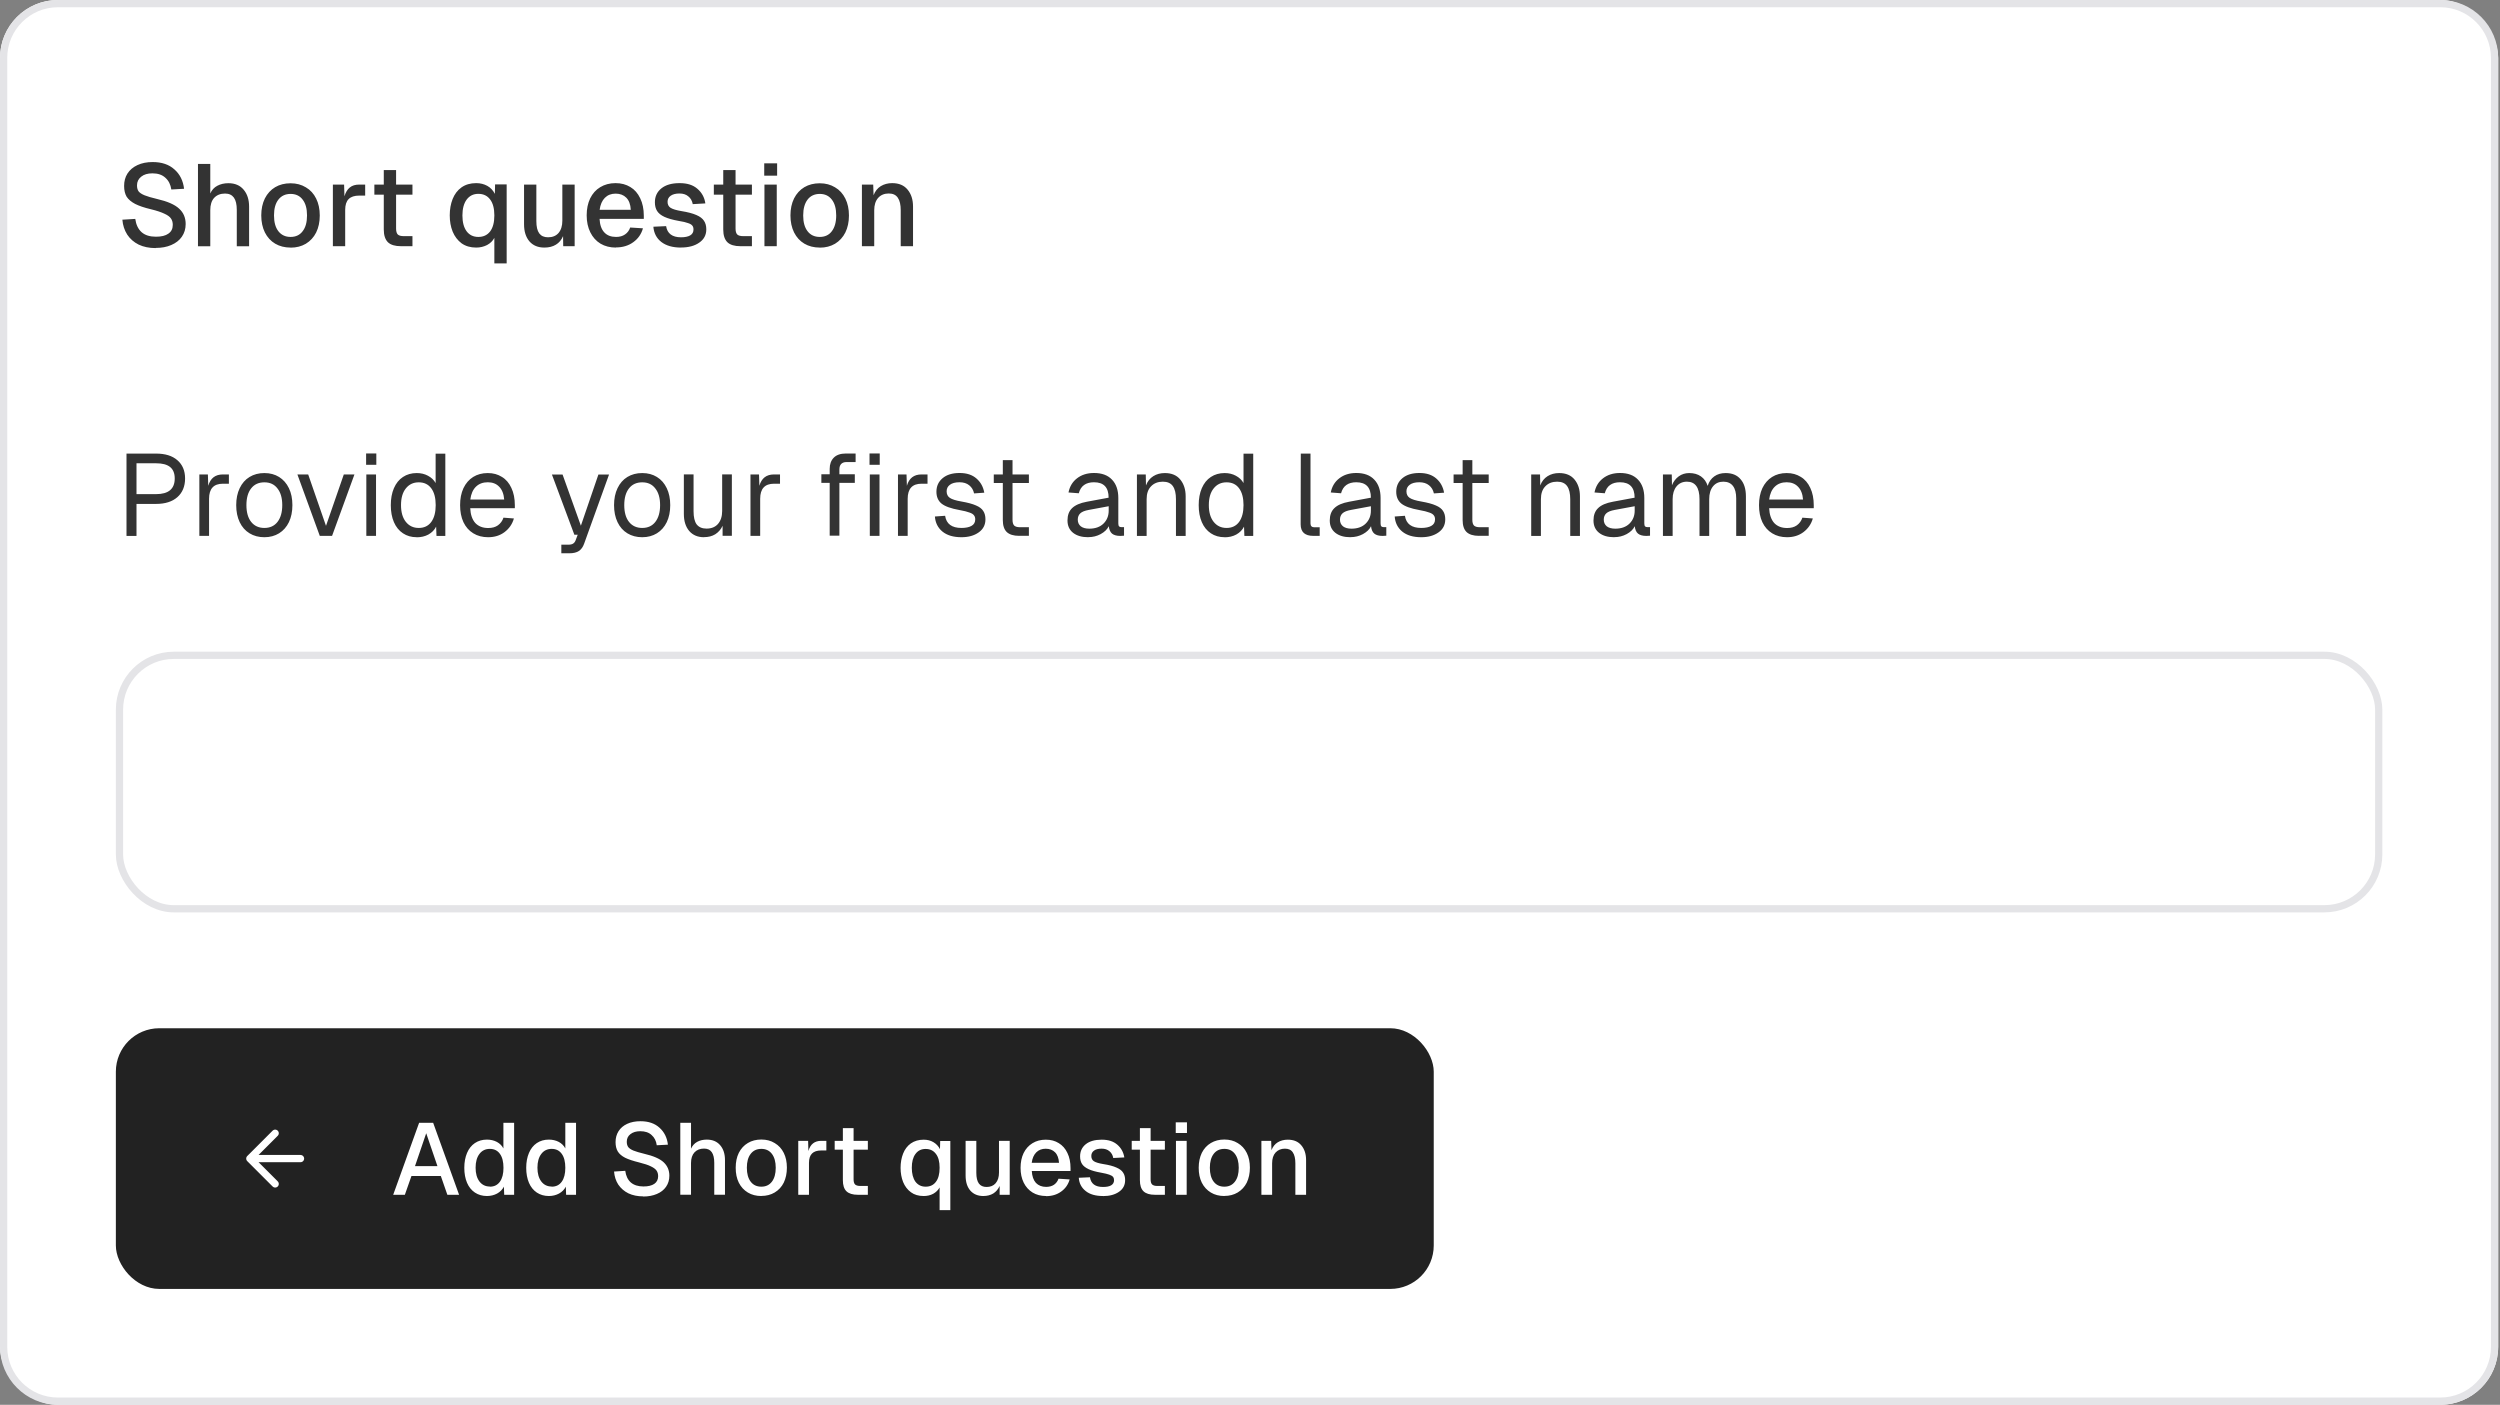
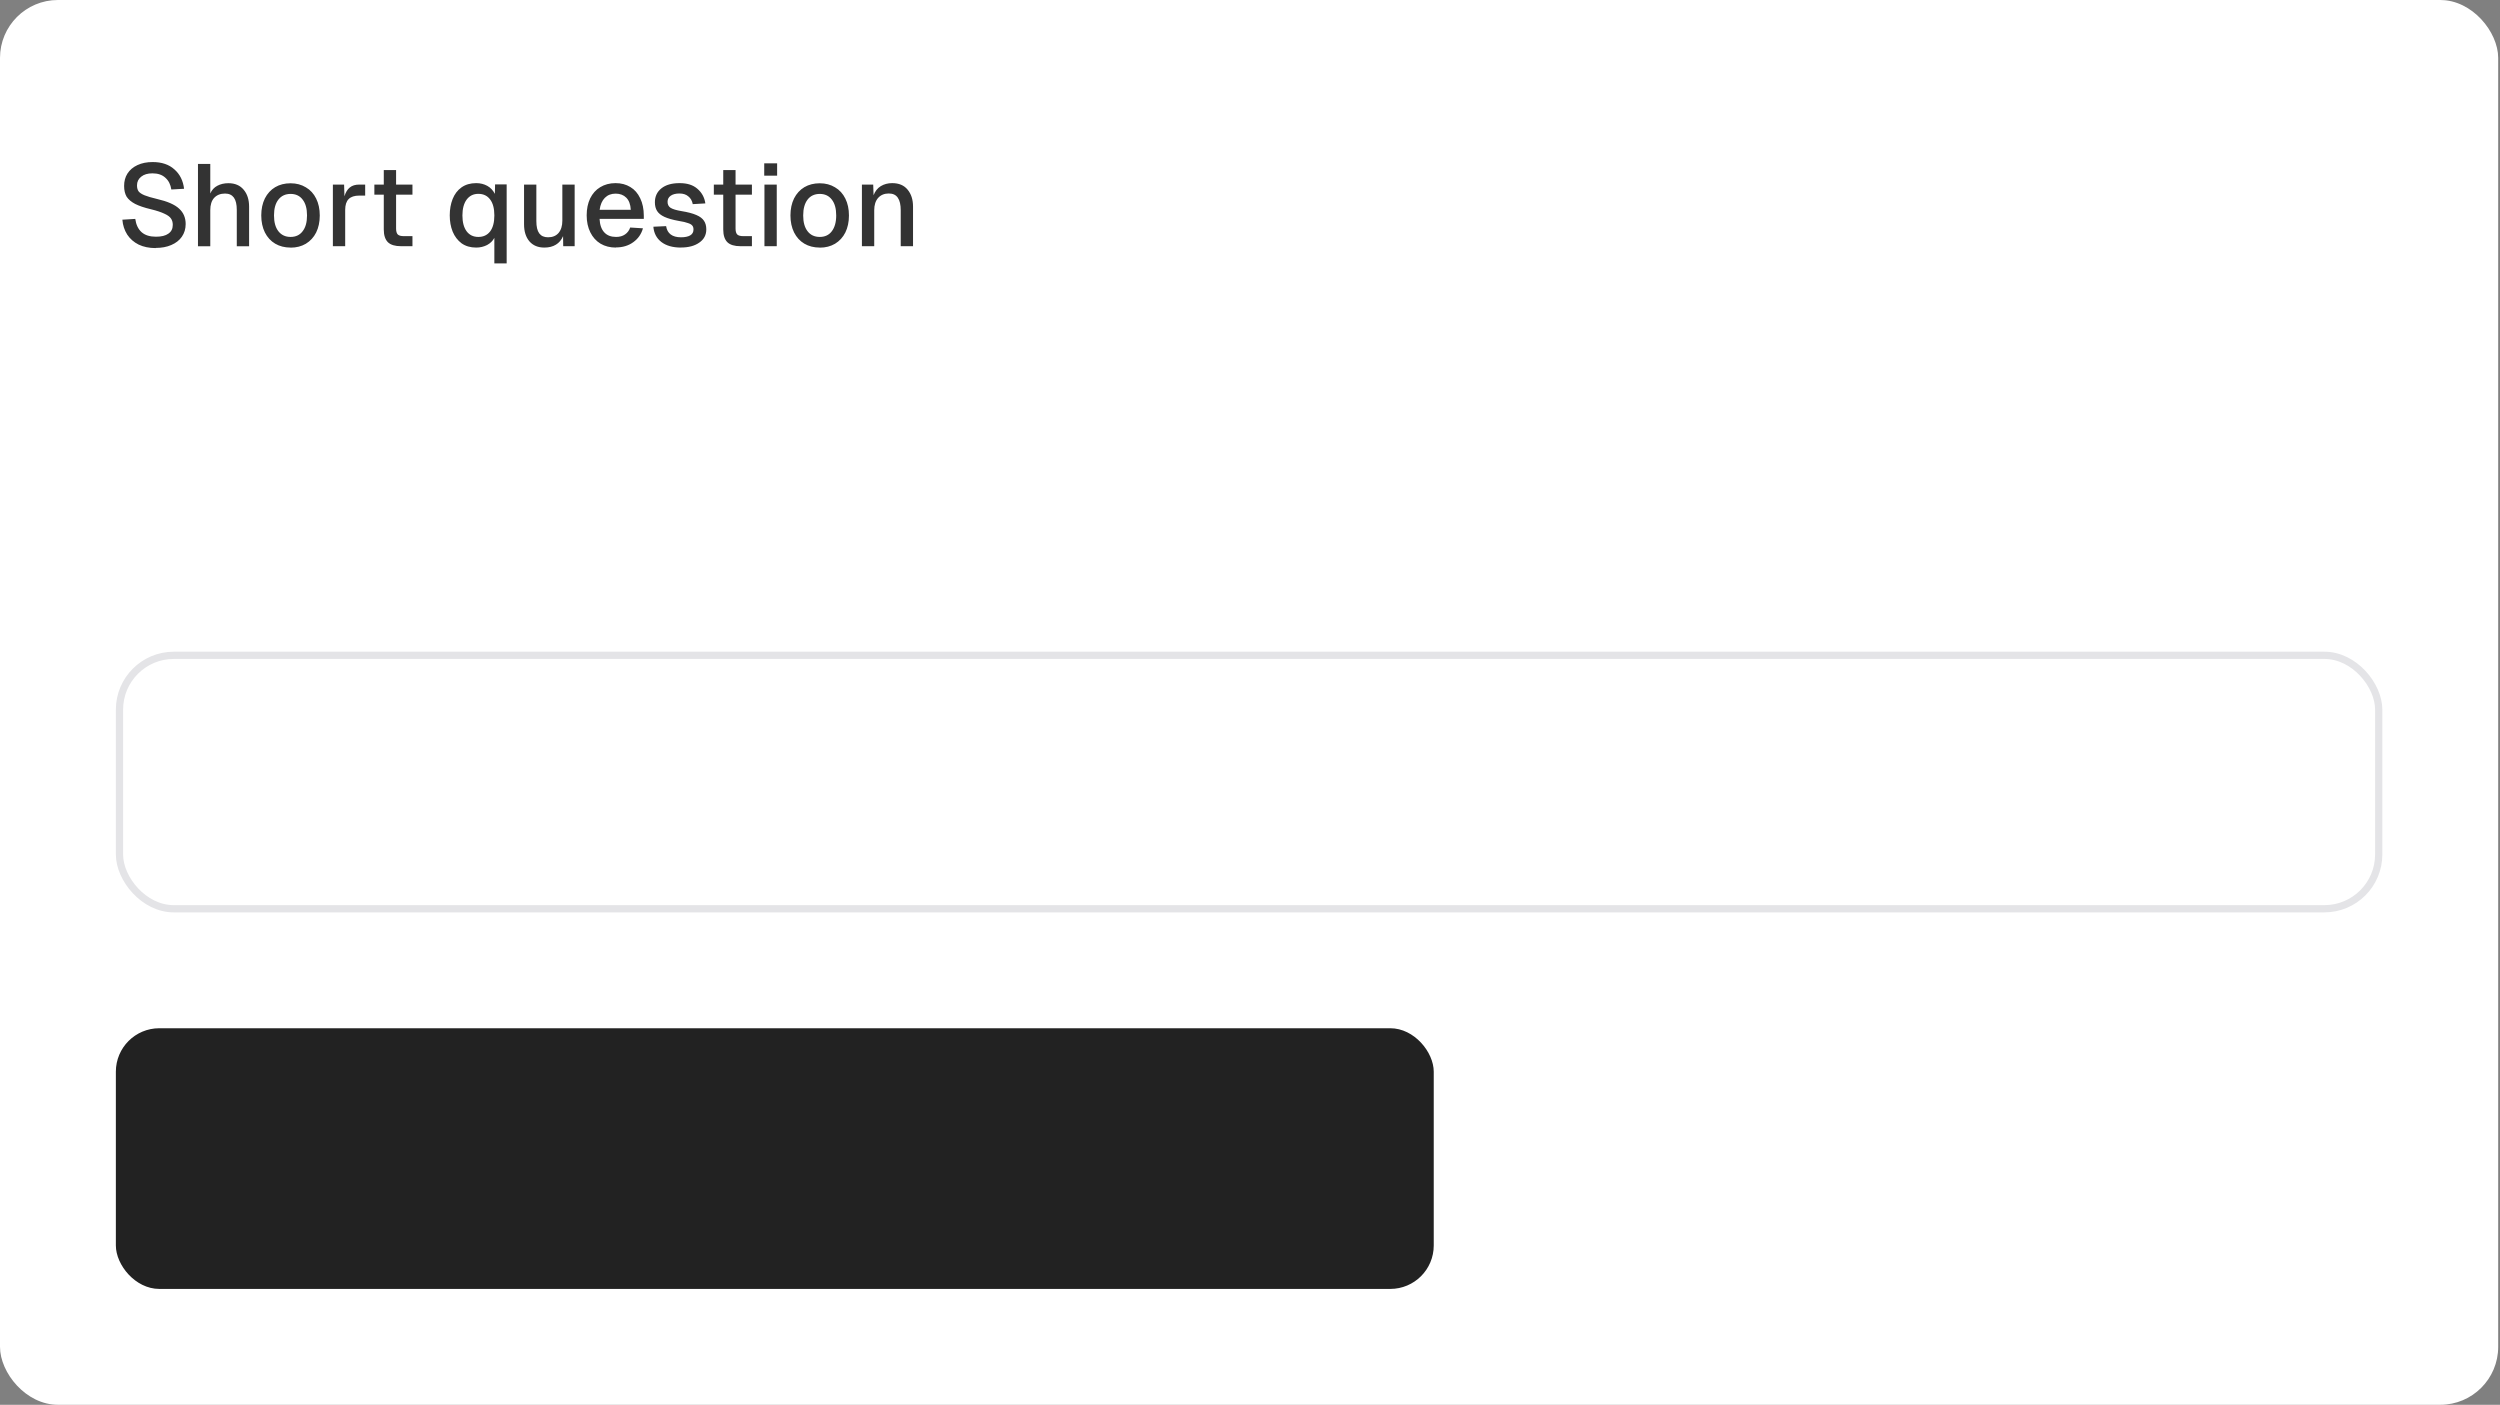
<svg xmlns="http://www.w3.org/2000/svg" id="Layer_1" version="1.1" viewBox="0 0 345.25 194">
  <rect x="0" y="0" width="345.25" height="194" fill="#808080" stroke="none" />
  <defs>
    <style>
      .st0, .st1, .st2 {
        fill: none;
      }

      .st1 {
        stroke: #e4e4e7;
      }

      .st3 {
        fill: #fff;
      }

      .st2 {
        stroke: #fff;
        stroke-linecap: round;
        stroke-linejoin: round;
      }

      .st4 {
        fill: #333;
      }

      .st5 {
        clip-path: url(#clippath);
      }

      .st6 {
        fill: #222;
      }
    </style>
    <clipPath id="clippath">
      <rect class="st0" width="345" height="194" rx="8" ry="8" />
    </clipPath>
  </defs>
  <g class="st5">
    <g>
      <path class="st3" d="M0,8C0,3.58,3.58,0,8,0h329c4.42,0,8,3.58,8,8v178c0,4.42-3.58,8-8,8H8c-4.42,0-8-3.58-8-8V8Z" />
      <path class="st4" d="M21.5,34.26c-.9,0-1.68-.16-2.35-.48-.66-.33-1.19-.79-1.58-1.38-.38-.6-.61-1.29-.67-2.06l1.78-.11c.11.8.4,1.41.88,1.84.48.42,1.14.62,1.98.62.75,0,1.32-.14,1.71-.42.41-.28.61-.68.61-1.22,0-.34-.08-.63-.24-.86-.16-.25-.46-.47-.9-.67-.43-.21-1.05-.42-1.87-.62-.93-.22-1.66-.47-2.19-.74-.53-.28-.92-.61-1.17-.99-.23-.39-.35-.89-.35-1.49,0-.65.15-1.22.46-1.71.32-.5.78-.89,1.38-1.17s1.3-.42,2.1-.42c1.26,0,2.26.34,3.01,1.02.76.67,1.2,1.56,1.33,2.67l-1.76.1c-.1-.68-.37-1.22-.82-1.62-.44-.41-1.03-.61-1.79-.61-.65,0-1.17.15-1.55.46-.38.3-.58.7-.58,1.2,0,.34.07.62.22.83.16.2.43.38.82.54.39.16.97.33,1.73.51,1.43.33,2.44.77,3.04,1.33.61.55.91,1.26.91,2.13,0,.67-.18,1.26-.53,1.76-.34.49-.83.87-1.46,1.14-.62.27-1.33.4-2.14.4ZM27.34,22.64h1.7v4.08c.21-.48.54-.84.98-1.07.44-.23.94-.35,1.52-.35.91,0,1.61.3,2.11.9.5.59.75,1.37.75,2.34v5.47h-1.7v-5.02c0-.76-.13-1.32-.4-1.7-.27-.37-.67-.56-1.22-.56-.63,0-1.13.2-1.5.59-.36.39-.54.96-.54,1.7v4.99h-1.7v-11.36ZM40.13,34.19c-.81,0-1.52-.18-2.13-.54-.61-.36-1.08-.88-1.42-1.55-.33-.67-.5-1.46-.5-2.35s.17-1.68.5-2.35c.34-.67.82-1.19,1.42-1.55.61-.36,1.32-.54,2.13-.54s1.5.19,2.11.56c.62.36,1.09.88,1.42,1.55.33.66.5,1.44.5,2.34s-.17,1.68-.5,2.35c-.33.66-.81,1.18-1.42,1.55-.61.36-1.31.54-2.11.54ZM40.13,32.72c.71,0,1.27-.26,1.66-.78.41-.52.61-1.25.61-2.19s-.2-1.67-.61-2.19c-.39-.52-.95-.78-1.66-.78s-1.27.26-1.68.78-.61,1.25-.61,2.19.2,1.67.61,2.19c.41.52.97.78,1.68.78ZM45.97,25.49h1.55l.05,1.62c.16-.55.41-.96.74-1.22.33-.27.76-.4,1.3-.4h.82v1.52h-.82c-.65,0-1.14.16-1.46.48-.32.32-.48.82-.48,1.49v5.02h-1.7v-8.51ZM55.37,34c-.81,0-1.41-.18-1.79-.54-.38-.37-.58-.96-.58-1.76v-4.82h-1.3v-1.39h1.3v-2h1.7v2h2.26v1.39h-2.26v4.69c0,.38.08.66.24.82.17.15.44.22.8.22h1.22v1.39h-1.58ZM68.27,36.4v-3.55c-.22.42-.56.75-1.01.99-.45.23-.95.35-1.5.35-.8,0-1.47-.2-2.02-.59-.54-.41-.95-.94-1.23-1.62-.27-.67-.4-1.42-.4-2.24s.13-1.58.4-2.26c.27-.67.67-1.21,1.22-1.6.55-.39,1.23-.59,2.03-.59.58,0,1.09.13,1.54.38s.79.62,1.04,1.1l.03-1.3h1.6v10.91h-1.7ZM66.06,32.72c.69,0,1.23-.25,1.62-.75.39-.51.59-1.25.59-2.22s-.2-1.71-.59-2.21c-.38-.51-.92-.77-1.62-.77s-1.22.27-1.62.8c-.38.52-.58,1.25-.58,2.18s.19,1.66.58,2.19c.39.52.93.78,1.62.78ZM75.17,34.19c-.86,0-1.55-.28-2.05-.85-.5-.58-.75-1.37-.75-2.38v-5.47h1.7v5.04c0,.77.13,1.33.4,1.7.27.36.67.54,1.22.54.62,0,1.1-.2,1.44-.59.35-.41.53-.97.53-1.7v-4.99h1.7v8.51h-1.58l-.02-1.39c-.22.52-.55.92-.99,1.18-.44.27-.97.4-1.58.4ZM85.06,34.19c-.81,0-1.52-.18-2.13-.54-.61-.37-1.08-.9-1.41-1.57-.33-.67-.5-1.45-.5-2.34s.16-1.66.48-2.34c.33-.67.79-1.19,1.39-1.55.61-.37,1.31-.56,2.11-.56s1.46.18,2.05.54c.59.35,1.04.87,1.36,1.55.33.67.5,1.48.5,2.42v.43h-6.11c.04.82.26,1.45.66,1.87.39.42.93.62,1.62.62.49,0,.9-.11,1.23-.34.34-.23.58-.55.72-.96l1.76.11c-.22.8-.67,1.44-1.34,1.92-.66.48-1.46.72-2.38.72ZM87.11,28.96c-.04-.74-.25-1.29-.62-1.66-.37-.37-.86-.56-1.47-.56s-1.1.19-1.49.58c-.38.38-.62.93-.72,1.65h4.3ZM94.06,34.19c-1.16,0-2.07-.26-2.74-.78-.66-.52-1.02-1.22-1.09-2.1l1.76-.08c.16,1.02.85,1.54,2.06,1.54.54,0,.97-.09,1.26-.26.31-.18.46-.45.46-.82,0-.22-.05-.4-.16-.53-.11-.14-.3-.26-.59-.35-.29-.11-.71-.21-1.28-.3-.84-.15-1.5-.34-1.98-.56-.48-.22-.82-.5-1.02-.82-.2-.32-.3-.72-.3-1.2,0-.8.3-1.44.9-1.92.6-.48,1.43-.72,2.51-.72s1.86.26,2.46.78c.61.52.98,1.19,1.1,2.02l-1.74.1c-.09-.46-.29-.82-.61-1.07-.31-.27-.72-.4-1.23-.4s-.94.11-1.22.32c-.28.2-.42.48-.42.83,0,.37.14.65.42.83.29.18.78.33,1.49.45.87.14,1.56.32,2.06.54.5.21.85.48,1.06.8.21.31.32.7.32,1.18,0,.78-.32,1.39-.98,1.84-.64.45-1.48.67-2.51.67ZM102.25,34c-.81,0-1.41-.18-1.79-.54-.38-.37-.58-.96-.58-1.76v-4.82h-1.3v-1.39h1.3v-2h1.7v2h2.26v1.39h-2.26v4.69c0,.38.08.66.24.82.17.15.44.22.8.22h1.22v1.39h-1.58ZM105.57,25.49h1.7v8.51h-1.7v-8.51ZM105.54,22.56h1.78v1.7h-1.78v-1.7ZM113.21,34.19c-.81,0-1.52-.18-2.13-.54-.61-.36-1.08-.88-1.42-1.55-.33-.67-.5-1.46-.5-2.35s.17-1.68.5-2.35c.34-.67.82-1.19,1.42-1.55.61-.36,1.32-.54,2.13-.54s1.5.19,2.11.56c.62.36,1.09.88,1.42,1.55.33.66.5,1.44.5,2.34s-.17,1.68-.5,2.35c-.33.66-.81,1.18-1.42,1.55-.61.36-1.31.54-2.11.54ZM113.21,32.72c.71,0,1.27-.26,1.66-.78.4-.52.61-1.25.61-2.19s-.2-1.67-.61-2.19c-.4-.52-.95-.78-1.66-.78s-1.28.26-1.68.78-.61,1.25-.61,2.19.2,1.67.61,2.19c.4.52.96.78,1.68.78ZM119.04,25.49h1.55l.05,1.47c.21-.55.54-.97.99-1.25.46-.28.99-.42,1.58-.42.93,0,1.64.3,2.13.9.5.6.75,1.38.75,2.34v5.47h-1.7v-4.96c0-.77-.13-1.34-.4-1.73-.26-.39-.67-.59-1.25-.59-.61,0-1.1.2-1.47.61-.36.41-.54.98-.54,1.71v4.96h-1.7v-8.51Z" />
-       <path class="st4" d="M17.47,62.64h4.08c1.26,0,2.24.3,2.94.91.71.61,1.07,1.45,1.07,2.53s-.36,1.96-1.07,2.58c-.7.62-1.69.93-2.94.93h-2.7v4.42h-1.38v-11.36ZM21.55,68.24c1.72,0,2.58-.72,2.58-2.16s-.86-2.1-2.58-2.1h-2.7v4.26h2.7ZM27.53,65.52h1.18l.05,1.57c.3-1.05.97-1.57,2.02-1.57h.83v1.28h-.82c-1.28,0-1.92.69-1.92,2.08v5.12h-1.34v-8.48ZM36.51,74.19c-.78,0-1.46-.18-2.05-.54-.59-.36-1.04-.87-1.36-1.54-.32-.67-.48-1.46-.48-2.35s.16-1.67.48-2.34c.32-.67.77-1.19,1.36-1.55s1.27-.54,2.05-.54,1.45.18,2.03.54,1.04.88,1.36,1.55c.32.66.48,1.44.48,2.34s-.16,1.68-.48,2.35c-.32.66-.77,1.17-1.36,1.54-.59.36-1.26.54-2.03.54ZM36.51,72.91c.78,0,1.38-.28,1.81-.83.44-.57.66-1.34.66-2.32s-.22-1.75-.66-2.3c-.43-.57-1.03-.85-1.81-.85s-1.39.28-1.82.83c-.44.55-.66,1.33-.66,2.32s.22,1.77.66,2.32c.44.55,1.05.83,1.82.83ZM41.09,65.52h1.47l2.46,7.1,2.46-7.1h1.47l-3.09,8.48h-1.7l-3.09-8.48ZM50.59,65.52h1.34v8.48h-1.34v-8.48ZM50.56,62.62h1.41v1.57h-1.41v-1.57ZM57.55,74.19c-.73,0-1.36-.18-1.9-.54-.54-.36-.96-.87-1.25-1.54-.29-.67-.43-1.46-.43-2.35s.14-1.67.43-2.34c.29-.67.7-1.19,1.25-1.55.54-.36,1.18-.54,1.9-.54.58,0,1.09.12,1.55.37.47.25.82.58,1.06,1.01v-4.06h1.34v11.36h-1.22l-.05-1.28c-.23.46-.59.82-1.07,1.09-.48.26-1.02.38-1.62.38ZM57.83,72.91c.75,0,1.32-.28,1.73-.83.41-.57.61-1.34.61-2.32s-.2-1.77-.61-2.32c-.41-.55-.98-.83-1.73-.83s-1.34.28-1.79.85c-.44.55-.66,1.32-.66,2.3s.22,1.74.66,2.3c.45.57,1.05.85,1.79.85ZM67.42,74.19c-.79,0-1.48-.18-2.06-.54-.59-.36-1.04-.87-1.36-1.54-.31-.67-.46-1.46-.46-2.35s.15-1.66.46-2.34c.32-.67.77-1.19,1.34-1.55.58-.36,1.25-.54,2.02-.54s1.39.18,1.95.53c.57.34,1,.85,1.31,1.52.32.67.48,1.47.48,2.4v.4h-6.16c.04.9.28,1.58.7,2.05.44.46,1.03.69,1.78.69.54,0,.99-.12,1.34-.37.36-.26.62-.61.77-1.06l1.44.11c-.22.78-.66,1.41-1.3,1.89-.63.47-1.38.7-2.26.7ZM69.63,68.99c-.06-.79-.3-1.38-.7-1.78-.39-.41-.92-.61-1.57-.61s-1.21.2-1.63.61c-.42.41-.68,1-.78,1.78h4.69ZM77.51,75.22h.98c.29,0,.5-.05.64-.14.15-.09.27-.23.35-.43l.3-.8h-.46l-3.1-8.32h1.47l2.53,7.07,2.42-7.07h1.47l-3.44,9.55c-.16.46-.4.79-.72,1.01-.32.21-.76.32-1.33.32h-1.1v-1.18ZM88.69,74.19c-.78,0-1.46-.18-2.05-.54-.59-.36-1.04-.87-1.36-1.54-.32-.67-.48-1.46-.48-2.35s.16-1.67.48-2.34c.32-.67.77-1.19,1.36-1.55.59-.36,1.27-.54,2.05-.54s1.45.18,2.03.54c.59.36,1.04.88,1.36,1.55.32.66.48,1.44.48,2.34s-.16,1.68-.48,2.35c-.32.66-.77,1.17-1.36,1.54-.59.36-1.26.54-2.03.54ZM88.69,72.91c.78,0,1.38-.28,1.81-.83.44-.57.66-1.34.66-2.32s-.22-1.75-.66-2.3c-.43-.57-1.03-.85-1.81-.85s-1.39.28-1.82.83c-.44.55-.66,1.33-.66,2.32s.22,1.77.66,2.32c.44.55,1.05.83,1.82.83ZM97.22,74.19c-.85,0-1.53-.28-2.03-.85-.5-.58-.75-1.37-.75-2.37v-5.46h1.34v5.09c0,.82.14,1.43.43,1.82.3.38.75.58,1.36.58.67,0,1.2-.21,1.58-.64.38-.44.58-1.03.58-1.79v-5.06h1.34v8.48h-1.28v-1.38c-.23.5-.57.89-1.01,1.17-.44.27-.96.4-1.57.4ZM103.64,65.52h1.18l.05,1.57c.3-1.05.97-1.57,2.02-1.57h.83v1.28h-.82c-1.28,0-1.92.69-1.92,2.08v5.12h-1.34v-8.48ZM114.58,64.75c0-.65.19-1.16.56-1.54.37-.38.93-.58,1.68-.58h1.34v1.18h-1.25c-.33,0-.58.09-.75.27-.16.17-.24.42-.24.75v.67h2.13v1.18h-2.13v7.3h-1.34v-7.3h-1.15v-1.18h1.15v-.77ZM120.12,65.52h1.34v8.48h-1.34v-8.48ZM120.08,62.62h1.41v1.57h-1.41v-1.57ZM124.01,65.52h1.18l.05,1.57c.3-1.05.97-1.57,2.02-1.57h.83v1.28h-.82c-1.28,0-1.92.69-1.92,2.08v5.12h-1.34v-8.48ZM132.77,74.19c-1.11,0-1.98-.26-2.62-.78-.63-.52-.98-1.22-1.04-2.08l1.41-.1c.17,1.12.92,1.68,2.26,1.68.6,0,1.06-.1,1.39-.29.34-.19.51-.49.51-.9,0-.23-.06-.42-.18-.56-.11-.15-.31-.28-.62-.38-.3-.12-.75-.23-1.36-.34-1.18-.21-2.02-.51-2.5-.9-.47-.39-.7-.94-.7-1.63,0-.77.28-1.39.85-1.87.57-.48,1.35-.72,2.35-.72s1.76.26,2.34.77c.58.51.93,1.16,1.07,1.95l-1.41.1c-.1-.47-.32-.84-.67-1.12-.34-.28-.79-.42-1.34-.42-.59,0-1.03.12-1.33.35-.3.22-.45.52-.45.9,0,.41.15.71.45.91.3.2.83.37,1.6.5.86.15,1.53.33,2,.54.48.2.82.46,1.01.77.2.3.3.68.3,1.15,0,.77-.31,1.37-.94,1.81-.62.44-1.41.66-2.37.66ZM140.74,74c-.77,0-1.34-.18-1.71-.53-.36-.35-.54-.9-.54-1.65v-5.12h-1.25v-1.18h1.25v-1.98h1.34v1.98h2.26v1.18h-2.26v5.09c0,.37.08.64.24.8.17.15.44.22.8.22h1.22v1.18h-1.34ZM150.29,74.19c-.88,0-1.58-.2-2.1-.61-.51-.41-.77-.97-.77-1.7s.21-1.3.64-1.71,1.1-.71,2.03-.88l3.01-.56c0-1.42-.67-2.13-2.02-2.13-1.13,0-1.83.51-2.1,1.52l-1.42-.11c.16-.82.55-1.47,1.17-1.95.63-.49,1.41-.74,2.35-.74,1.08,0,1.9.3,2.48.91.59.61.88,1.46.88,2.54v3.5c0,.19.03.33.1.42.07.07.19.11.35.11h.34v1.18c-.13.02-.3.03-.51.03-.51,0-.9-.11-1.15-.32-.24-.21-.39-.55-.45-1.02-.21.44-.59.8-1.12,1.09-.52.28-1.09.42-1.71.42ZM150.42,73.01c.83,0,1.49-.23,1.97-.7s.72-1.07.72-1.79v-.61l-2.75.51c-.56.1-.95.26-1.18.48-.22.21-.34.5-.34.86,0,.39.14.7.42.93.28.21.67.32,1.17.32ZM157,65.52h1.23l.03,1.52c.21-.57.55-.99,1.01-1.28.46-.29.99-.43,1.6-.43.93,0,1.64.3,2.13.9.49.6.74,1.37.74,2.32v5.46h-1.34v-5.07c0-.8-.14-1.4-.43-1.81-.29-.41-.75-.61-1.38-.61-.67,0-1.22.21-1.63.64-.41.42-.61,1.01-.61,1.78v5.07h-1.34v-8.48ZM169.12,74.19c-.73,0-1.36-.18-1.9-.54-.54-.36-.96-.87-1.25-1.54-.29-.67-.43-1.46-.43-2.35s.14-1.67.43-2.34c.29-.67.7-1.19,1.25-1.55.54-.36,1.18-.54,1.9-.54.58,0,1.09.12,1.55.37.47.25.82.58,1.06,1.01v-4.06h1.34v11.36h-1.22l-.05-1.28c-.23.46-.59.82-1.07,1.09-.48.26-1.02.38-1.62.38ZM169.39,72.91c.75,0,1.32-.28,1.73-.83.41-.57.61-1.34.61-2.32s-.2-1.77-.61-2.32c-.4-.55-.98-.83-1.73-.83s-1.34.28-1.79.85c-.44.55-.66,1.32-.66,2.3s.22,1.74.66,2.3c.45.57,1.05.85,1.79.85ZM181.3,74c-.52,0-.93-.13-1.23-.38-.3-.27-.45-.67-.45-1.22l.02-9.76h1.34v9.65c0,.35.18.53.53.53h.74v1.18h-.94ZM186.51,74.19c-.89,0-1.58-.2-2.1-.61-.51-.41-.77-.97-.77-1.7s.21-1.3.64-1.71c.43-.42,1.1-.71,2.03-.88l3.01-.56c0-1.42-.67-2.13-2.02-2.13-1.13,0-1.83.51-2.1,1.52l-1.42-.11c.16-.82.55-1.47,1.17-1.95.63-.49,1.41-.74,2.35-.74,1.08,0,1.9.3,2.48.91.59.61.88,1.46.88,2.54v3.5c0,.19.03.33.1.42.07.07.19.11.35.11h.34v1.18c-.13.02-.3.03-.51.03-.51,0-.9-.11-1.15-.32-.25-.21-.4-.55-.45-1.02-.21.44-.59.8-1.12,1.09-.52.28-1.09.42-1.71.42ZM186.63,73.01c.83,0,1.49-.23,1.97-.7s.72-1.07.72-1.79v-.61l-2.75.51c-.55.1-.95.26-1.18.48-.22.21-.34.5-.34.86,0,.39.14.7.42.93.28.21.67.32,1.17.32ZM196.27,74.19c-1.11,0-1.98-.26-2.62-.78-.63-.52-.98-1.22-1.04-2.08l1.41-.1c.17,1.12.92,1.68,2.26,1.68.6,0,1.06-.1,1.39-.29.34-.19.51-.49.51-.9,0-.23-.06-.42-.18-.56-.11-.15-.31-.28-.62-.38-.3-.12-.75-.23-1.36-.34-1.18-.21-2.02-.51-2.5-.9-.47-.39-.7-.94-.7-1.63,0-.77.28-1.39.85-1.87.57-.48,1.35-.72,2.35-.72s1.76.26,2.34.77c.58.51.93,1.16,1.07,1.95l-1.41.1c-.1-.47-.32-.84-.67-1.12-.34-.28-.79-.42-1.34-.42-.59,0-1.03.12-1.33.35-.3.22-.45.52-.45.9,0,.41.15.71.45.91.3.2.83.37,1.6.5.86.15,1.53.33,2,.54.48.2.82.46,1.01.77.2.3.3.68.3,1.15,0,.77-.31,1.37-.94,1.81-.62.44-1.41.66-2.37.66ZM204.24,74c-.77,0-1.34-.18-1.71-.53-.36-.35-.54-.9-.54-1.65v-5.12h-1.25v-1.18h1.25v-1.98h1.34v1.98h2.26v1.18h-2.26v5.09c0,.37.08.64.24.8.17.15.44.22.8.22h1.22v1.18h-1.34ZM211.45,65.52h1.23l.03,1.52c.21-.57.55-.99,1.01-1.28.46-.29.99-.43,1.6-.43.93,0,1.64.3,2.13.9s.74,1.37.74,2.32v5.46h-1.34v-5.07c0-.8-.14-1.4-.43-1.81-.29-.41-.75-.61-1.38-.61-.67,0-1.22.21-1.63.64-.41.42-.61,1.01-.61,1.78v5.07h-1.34v-8.48ZM222.93,74.19c-.89,0-1.58-.2-2.1-.61-.51-.41-.77-.97-.77-1.7s.21-1.3.64-1.71c.43-.42,1.1-.71,2.03-.88l3.01-.56c0-1.42-.67-2.13-2.02-2.13-1.13,0-1.83.51-2.1,1.52l-1.42-.11c.16-.82.55-1.47,1.17-1.95.63-.49,1.41-.74,2.35-.74,1.08,0,1.9.3,2.48.91.59.61.88,1.46.88,2.54v3.5c0,.19.03.33.1.42.07.07.19.11.35.11h.34v1.18c-.13.02-.3.03-.51.03-.51,0-.9-.11-1.15-.32-.25-.21-.4-.55-.45-1.02-.21.44-.59.8-1.12,1.09-.52.28-1.09.42-1.71.42ZM223.06,73.01c.83,0,1.49-.23,1.97-.7.48-.47.72-1.07.72-1.79v-.61l-2.75.51c-.55.1-.95.26-1.18.48-.22.21-.34.5-.34.86,0,.39.14.7.42.93.28.21.67.32,1.17.32ZM229.64,65.52h1.23l.03,1.49c.21-.52.53-.93.94-1.23s.9-.45,1.44-.45c.64,0,1.18.15,1.62.46.44.31.75.75.93,1.31.18-.58.49-1.01.91-1.31.43-.31.95-.46,1.57-.46.9,0,1.58.28,2.06.85.49.55.74,1.34.74,2.37v5.46h-1.34v-5.17c0-.77-.15-1.34-.45-1.73-.3-.39-.74-.59-1.33-.59s-1.07.21-1.42.64-.53,1.02-.53,1.78v5.07h-1.34v-5.07c0-1.61-.58-2.42-1.74-2.42-.6,0-1.08.22-1.44.66-.35.43-.53,1.01-.53,1.76v5.07h-1.34v-8.48ZM246.8,74.19c-.79,0-1.48-.18-2.06-.54-.59-.36-1.04-.87-1.36-1.54-.31-.67-.46-1.46-.46-2.35s.15-1.66.46-2.34c.32-.67.77-1.19,1.34-1.55s1.25-.54,2.02-.54,1.39.18,1.95.53c.57.34,1,.85,1.31,1.52.32.67.48,1.47.48,2.4v.4h-6.16c.04.9.28,1.58.7,2.05.44.46,1.03.69,1.78.69.54,0,.99-.12,1.34-.37.36-.26.62-.61.77-1.06l1.44.11c-.22.78-.66,1.41-1.3,1.89-.63.47-1.38.7-2.26.7ZM249,68.99c-.06-.79-.3-1.38-.7-1.78-.39-.41-.92-.61-1.57-.61s-1.21.2-1.63.61c-.42.41-.68,1-.78,1.78h4.69Z" />
      <rect class="st1" x="16.5" y="90.5" width="312" height="35" rx="7.5" ry="7.5" />
      <rect class="st6" x="16" y="142" width="182" height="36" rx="6" ry="6" />
-       <path class="st2" d="M38,163.5l-3.5-3.5M34.5,160l3.5-3.5M34.5,160h7" />
-       <path class="st3" d="M57.89,155.06h1.93l3.58,9.94h-1.62l-.9-2.59h-4.06l-.91,2.59h-1.61l3.58-9.94ZM60.41,161.04l-1.55-4.54-1.55,4.54h3.11ZM67.25,165.17c-.63,0-1.19-.16-1.67-.48-.47-.32-.83-.76-1.08-1.34-.25-.59-.38-1.28-.38-2.07s.13-1.47.38-2.06.61-1.04,1.08-1.36c.48-.32,1.03-.48,1.67-.48.51,0,.97.11,1.37.32.4.22.7.51.9.9v-3.54h1.48v9.94h-1.37l-.04-1.12c-.21.4-.52.72-.94.95-.41.22-.88.34-1.4.34ZM67.65,163.88c.6,0,1.06-.23,1.39-.69.33-.46.49-1.1.49-1.92s-.16-1.47-.49-1.92c-.33-.46-.79-.69-1.39-.69s-1.09.23-1.44.7c-.35.46-.53,1.09-.53,1.9s.18,1.43.53,1.9c.36.47.84.7,1.44.7ZM75.8,165.17c-.63,0-1.19-.16-1.67-.48-.47-.32-.83-.76-1.08-1.34-.25-.59-.38-1.28-.38-2.07s.13-1.47.38-2.06c.25-.59.61-1.04,1.08-1.36.48-.32,1.03-.48,1.67-.48.51,0,.97.11,1.37.32.4.22.7.51.9.9v-3.54h1.48v9.94h-1.37l-.04-1.12c-.21.4-.52.72-.94.95-.41.22-.88.34-1.4.34ZM76.19,163.88c.6,0,1.06-.23,1.39-.69.33-.46.49-1.1.49-1.92s-.16-1.47-.49-1.92c-.33-.46-.79-.69-1.39-.69s-1.09.23-1.44.7c-.35.46-.53,1.09-.53,1.9s.18,1.43.53,1.9c.36.47.84.7,1.44.7ZM88.84,165.22c-.78,0-1.47-.14-2.06-.42-.58-.29-1.04-.69-1.39-1.2-.34-.52-.53-1.12-.59-1.81l1.55-.1c.09.7.35,1.24.77,1.61.42.36,1,.55,1.74.55.65,0,1.15-.12,1.5-.36.35-.24.53-.6.53-1.06,0-.3-.07-.55-.21-.76-.14-.21-.4-.41-.78-.59-.37-.19-.92-.37-1.64-.55-.81-.2-1.45-.41-1.92-.64-.47-.24-.81-.53-1.02-.87-.21-.35-.31-.78-.31-1.3,0-.57.14-1.07.41-1.5.28-.44.68-.78,1.2-1.02.52-.24,1.13-.36,1.83-.36,1.1,0,1.98.3,2.63.9.66.59,1.05,1.37,1.16,2.34l-1.54.08c-.08-.6-.32-1.07-.71-1.41-.38-.36-.91-.53-1.57-.53-.57,0-1.02.14-1.36.41-.34.26-.5.61-.5,1.05,0,.3.07.54.2.73.14.18.38.34.71.48.35.14.85.29,1.51.45,1.25.29,2.14.68,2.66,1.16.53.49.8,1.11.8,1.86,0,.59-.15,1.1-.46,1.54-.3.43-.72.76-1.27.99-.54.23-1.17.35-1.88.35ZM93.95,155.06h1.48v3.57c.19-.42.47-.73.85-.94.38-.21.83-.31,1.33-.31.79,0,1.41.26,1.85.78.44.51.66,1.2.66,2.04v4.79h-1.48v-4.4c0-.66-.12-1.16-.35-1.48-.23-.33-.59-.49-1.06-.49-.55,0-.99.17-1.32.52-.32.35-.48.84-.48,1.48v4.37h-1.48v-9.94ZM105.14,165.17c-.71,0-1.33-.16-1.86-.48-.53-.32-.95-.77-1.25-1.36-.29-.59-.43-1.27-.43-2.06s.14-1.47.43-2.06c.3-.59.71-1.04,1.25-1.36.53-.32,1.15-.48,1.86-.48s1.32.16,1.85.49c.54.32.96.77,1.25,1.36.29.58.43,1.26.43,2.04s-.15,1.47-.43,2.06c-.29.58-.7,1.03-1.25,1.36-.53.32-1.15.48-1.85.48ZM105.14,163.88c.62,0,1.11-.23,1.46-.69.35-.46.53-1.1.53-1.92s-.18-1.46-.53-1.92c-.35-.46-.83-.69-1.46-.69s-1.12.23-1.47.69c-.36.46-.53,1.1-.53,1.92s.18,1.46.53,1.92c.35.46.84.69,1.47.69ZM110.24,157.55h1.36l.04,1.41c.14-.49.36-.84.64-1.06.29-.23.67-.35,1.13-.35h.71v1.33h-.71c-.57,0-.99.14-1.27.42-.28.28-.42.71-.42,1.3v4.4h-1.48v-7.45ZM118.47,165c-.71,0-1.23-.16-1.57-.48-.34-.33-.5-.84-.5-1.54v-4.21h-1.13v-1.22h1.13v-1.75h1.48v1.75h1.97v1.22h-1.97v4.1c0,.34.07.57.21.71.15.13.38.2.7.2h1.06v1.22h-1.39ZM129.76,167.1v-3.11c-.2.36-.49.65-.88.87-.39.21-.83.31-1.32.31-.7,0-1.29-.17-1.76-.52-.48-.35-.84-.83-1.08-1.41-.23-.59-.35-1.24-.35-1.96s.12-1.39.35-1.97c.23-.59.59-1.06,1.06-1.4.49-.34,1.08-.52,1.78-.52.5,0,.95.11,1.34.34s.7.55.91.97l.03-1.13h1.4v9.55h-1.48ZM127.83,163.88c.61,0,1.08-.22,1.41-.66.35-.45.52-1.1.52-1.95s-.17-1.49-.52-1.93c-.34-.45-.81-.67-1.41-.67s-1.07.23-1.41.7c-.34.46-.5,1.09-.5,1.9s.17,1.45.5,1.92c.35.46.82.69,1.41.69ZM135.8,165.17c-.76,0-1.35-.25-1.79-.74-.44-.5-.66-1.2-.66-2.09v-4.79h1.48v4.41c0,.67.12,1.17.35,1.48.23.32.59.48,1.06.48.54,0,.96-.17,1.26-.52.31-.36.46-.85.46-1.48v-4.37h1.48v7.45h-1.39v-1.22c-.21.46-.5.8-.88,1.04-.38.23-.85.35-1.39.35ZM144.46,165.17c-.71,0-1.33-.16-1.86-.48-.53-.33-.94-.78-1.23-1.37-.29-.59-.43-1.27-.43-2.04s.14-1.46.42-2.04c.29-.59.7-1.04,1.22-1.36.53-.33,1.15-.49,1.85-.49s1.28.16,1.79.48c.51.31.91.76,1.19,1.36.29.59.43,1.29.43,2.11v.38h-5.35c.04.72.23,1.26.57,1.64.35.36.82.55,1.41.55.43,0,.79-.1,1.08-.29.3-.21.51-.49.63-.84l1.54.1c-.2.7-.59,1.26-1.18,1.68-.58.42-1.27.63-2.09.63ZM146.25,160.59c-.04-.64-.22-1.13-.55-1.46-.33-.33-.76-.49-1.29-.49s-.97.17-1.3.5c-.34.34-.55.82-.63,1.44h3.77ZM152.32,165.17c-1.02,0-1.82-.23-2.39-.69-.58-.46-.9-1.07-.95-1.83l1.54-.07c.14.9.74,1.34,1.81,1.34.48,0,.85-.07,1.11-.22.27-.16.41-.4.41-.71,0-.2-.05-.35-.14-.46-.09-.12-.27-.22-.52-.31-.25-.09-.62-.18-1.12-.27-.74-.13-1.32-.29-1.74-.49-.42-.2-.72-.43-.9-.71-.18-.28-.27-.63-.27-1.05,0-.7.26-1.26.78-1.68.52-.42,1.26-.63,2.2-.63s1.62.23,2.16.69c.53.46.85,1.04.97,1.76l-1.53.08c-.07-.4-.25-.71-.53-.94-.27-.23-.63-.35-1.08-.35s-.82.09-1.06.28c-.24.18-.36.42-.36.73,0,.33.12.57.36.73.25.16.69.29,1.3.39.77.12,1.37.28,1.81.48.44.19.75.42.92.7.19.27.28.62.28,1.04,0,.68-.28,1.22-.85,1.61-.56.39-1.29.59-2.2.59ZM159.49,165c-.71,0-1.23-.16-1.57-.48-.34-.33-.5-.84-.5-1.54v-4.21h-1.13v-1.22h1.13v-1.75h1.48v1.75h1.97v1.22h-1.97v4.1c0,.34.07.57.21.71.15.13.38.2.7.2h1.06v1.22h-1.39ZM162.4,157.55h1.48v7.45h-1.48v-7.45ZM162.37,154.99h1.55v1.48h-1.55v-1.48ZM169.08,165.17c-.71,0-1.33-.16-1.86-.48s-.95-.77-1.25-1.36c-.29-.59-.43-1.27-.43-2.06s.15-1.47.43-2.06c.3-.59.71-1.04,1.25-1.36s1.15-.48,1.86-.48,1.32.16,1.85.49c.54.32.96.77,1.25,1.36.29.58.43,1.26.43,2.04s-.15,1.47-.43,2.06c-.29.58-.71,1.03-1.25,1.36-.53.32-1.15.48-1.85.48ZM169.08,163.88c.62,0,1.11-.23,1.46-.69.36-.46.53-1.1.53-1.92s-.18-1.46-.53-1.92c-.35-.46-.83-.69-1.46-.69s-1.12.23-1.47.69-.53,1.1-.53,1.92.18,1.46.53,1.92.85.69,1.47.69ZM174.19,157.55h1.36l.04,1.29c.19-.49.48-.85.87-1.09.4-.24.86-.36,1.39-.36.81,0,1.43.26,1.86.78.44.52.66,1.2.66,2.04v4.79h-1.48v-4.34c0-.67-.12-1.18-.35-1.51-.22-.35-.59-.52-1.09-.52-.53,0-.96.18-1.29.53-.32.35-.48.85-.48,1.5v4.34h-1.48v-7.45Z" />
    </g>
  </g>
-   <path class="st1" d="M8,.5h329c4.14,0,7.5,3.36,7.5,7.5v178c0,4.14-3.36,7.5-7.5,7.5H8c-4.14,0-7.5-3.36-7.5-7.5V8C.5,3.86,3.86.5,8,.5Z" />
</svg>